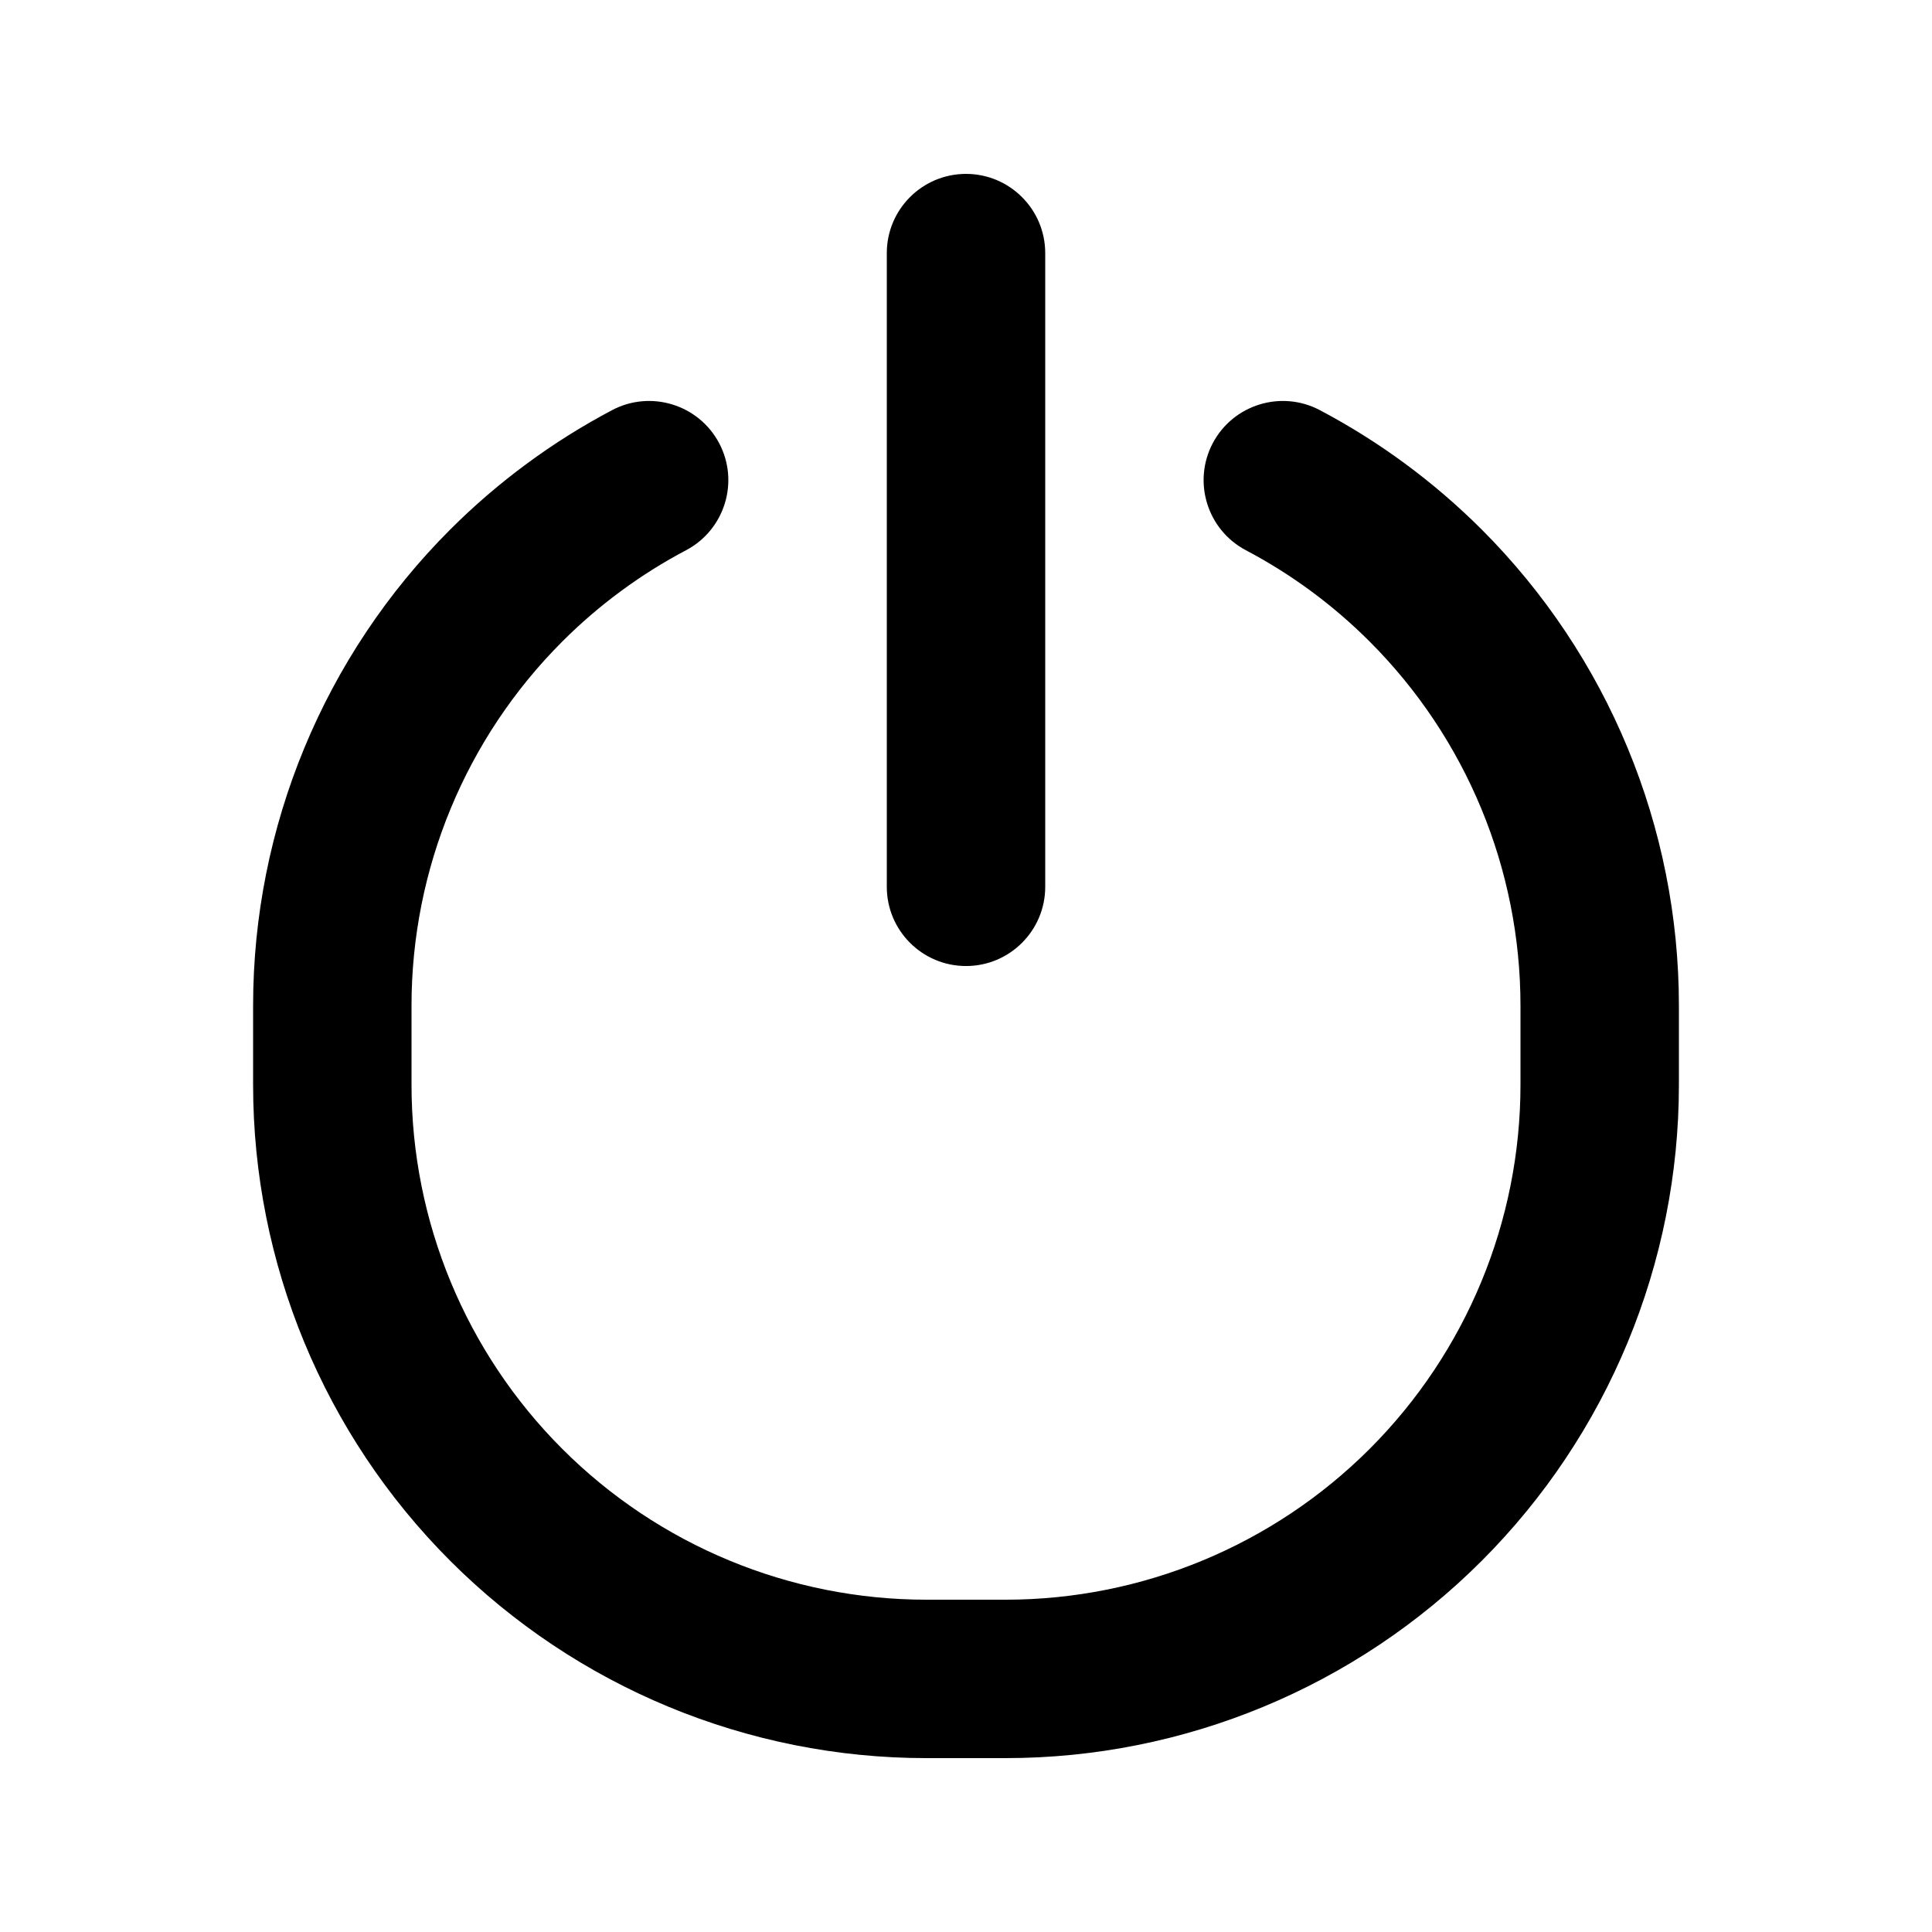
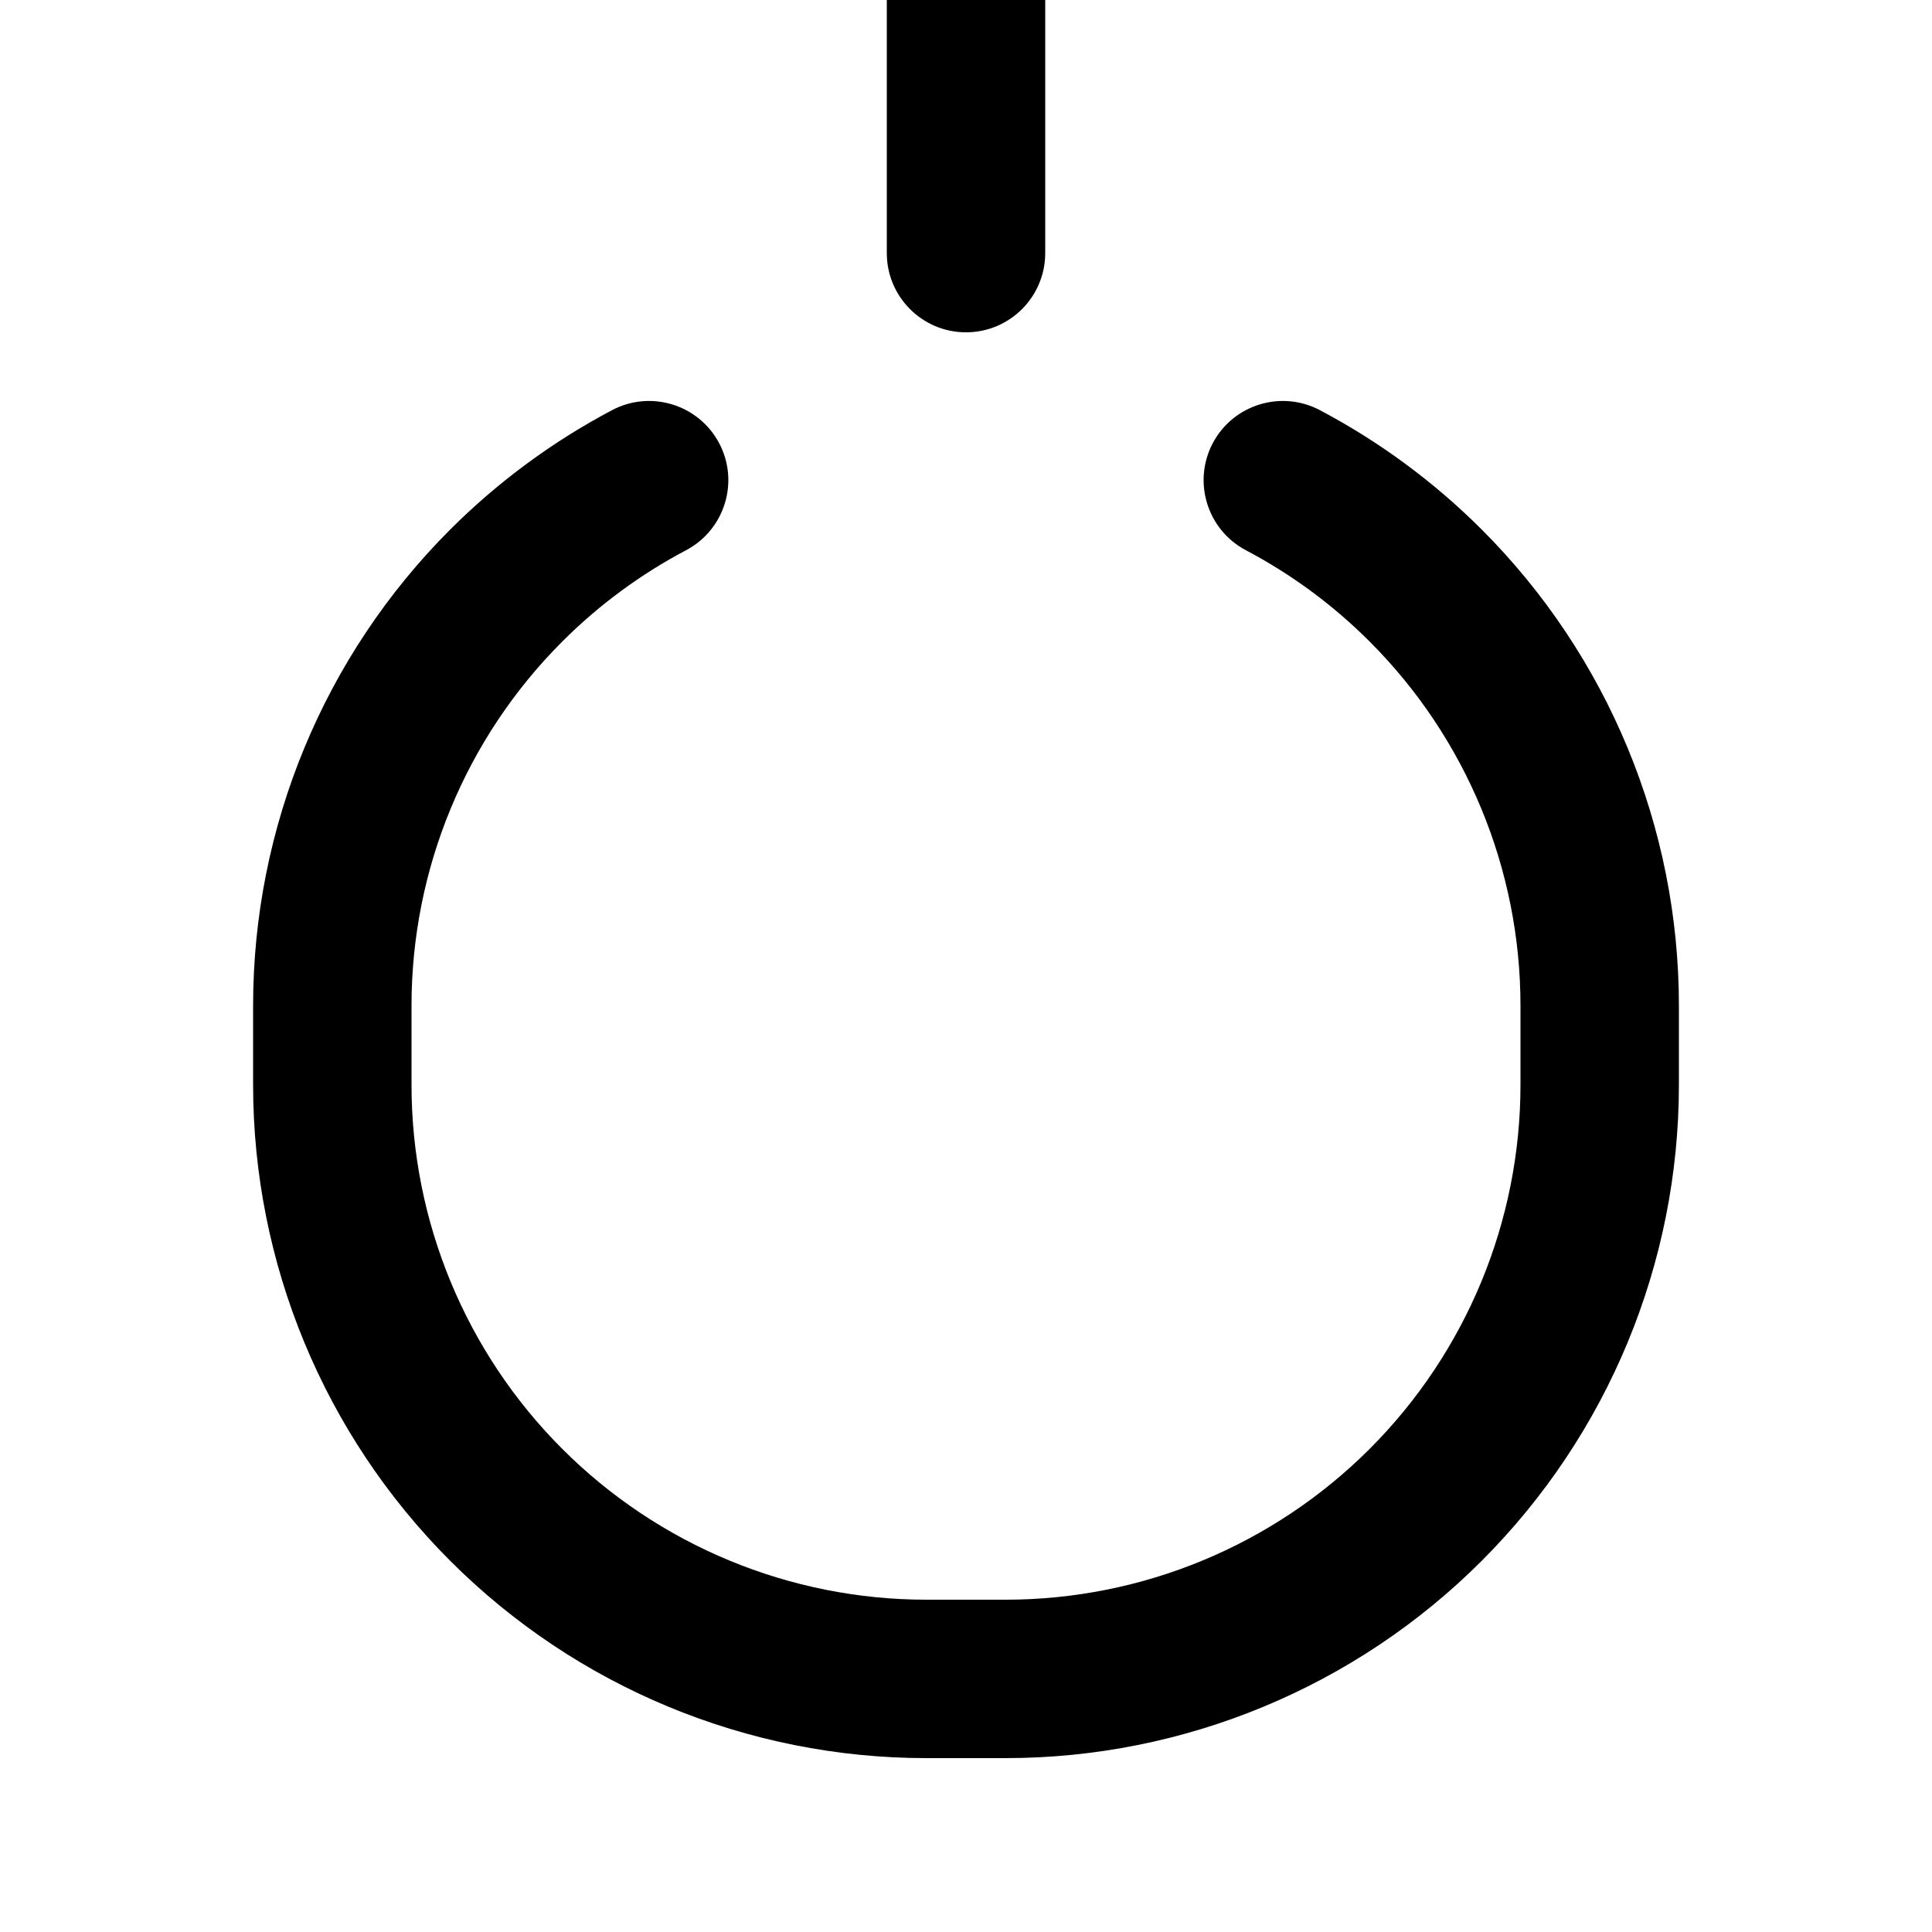
<svg xmlns="http://www.w3.org/2000/svg" fill="#000000" width="800px" height="800px" version="1.1" viewBox="144 144 512 512">
-   <path d="m306.23 252.68c-15.66 8.27-30.145 18.895-42.906 31.637-33.461 33.461-52.25 78.867-52.25 126.18v20.992c0 47.312 18.789 92.699 52.25 126.16 33.461 33.461 78.844 52.27 126.18 52.27h20.992c47.316 0 92.699-18.809 126.16-52.27 33.461-33.461 52.27-78.848 52.27-126.16v-20.992c0-47.316-18.809-92.723-52.27-126.18-12.762-12.742-27.246-23.367-42.906-31.637-10.246-5.394-22.945-1.469-28.359 8.773-5.398 10.246-1.473 22.945 8.773 28.363 11.984 6.316 23.047 14.441 32.809 24.203 25.59 25.59 39.969 60.289 39.969 96.48v20.992c0 36.188-14.379 70.887-39.969 96.477s-60.309 39.969-96.477 39.969h-20.992c-36.191 0-70.914-14.379-96.5-39.969-25.59-25.59-39.949-60.289-39.949-96.477v-20.992c0-36.191 14.359-70.891 39.949-96.48 9.758-9.762 20.844-17.887 32.809-24.203 10.246-5.418 14.191-18.117 8.773-28.363-5.414-10.242-18.113-14.168-28.359-8.773zm72.781-41.605v167.94c0 11.586 9.402 20.992 20.992 20.992 11.586 0 20.992-9.406 20.992-20.992v-167.94c0-11.59-9.426-20.992-20.992-20.992-11.59 0-20.992 9.402-20.992 20.992z" fill-rule="evenodd" />
+   <path d="m306.23 252.68c-15.66 8.27-30.145 18.895-42.906 31.637-33.461 33.461-52.25 78.867-52.25 126.18v20.992c0 47.312 18.789 92.699 52.25 126.16 33.461 33.461 78.844 52.27 126.18 52.27h20.992c47.316 0 92.699-18.809 126.16-52.27 33.461-33.461 52.27-78.848 52.27-126.16v-20.992c0-47.316-18.809-92.723-52.27-126.18-12.762-12.742-27.246-23.367-42.906-31.637-10.246-5.394-22.945-1.469-28.359 8.773-5.398 10.246-1.473 22.945 8.773 28.363 11.984 6.316 23.047 14.441 32.809 24.203 25.59 25.59 39.969 60.289 39.969 96.48v20.992c0 36.188-14.379 70.887-39.969 96.477s-60.309 39.969-96.477 39.969h-20.992c-36.191 0-70.914-14.379-96.5-39.969-25.59-25.59-39.949-60.289-39.949-96.477v-20.992c0-36.191 14.359-70.891 39.949-96.48 9.758-9.762 20.844-17.887 32.809-24.203 10.246-5.418 14.191-18.117 8.773-28.363-5.414-10.242-18.113-14.168-28.359-8.773zm72.781-41.605c0 11.586 9.402 20.992 20.992 20.992 11.586 0 20.992-9.406 20.992-20.992v-167.94c0-11.59-9.426-20.992-20.992-20.992-11.59 0-20.992 9.402-20.992 20.992z" fill-rule="evenodd" />
</svg>